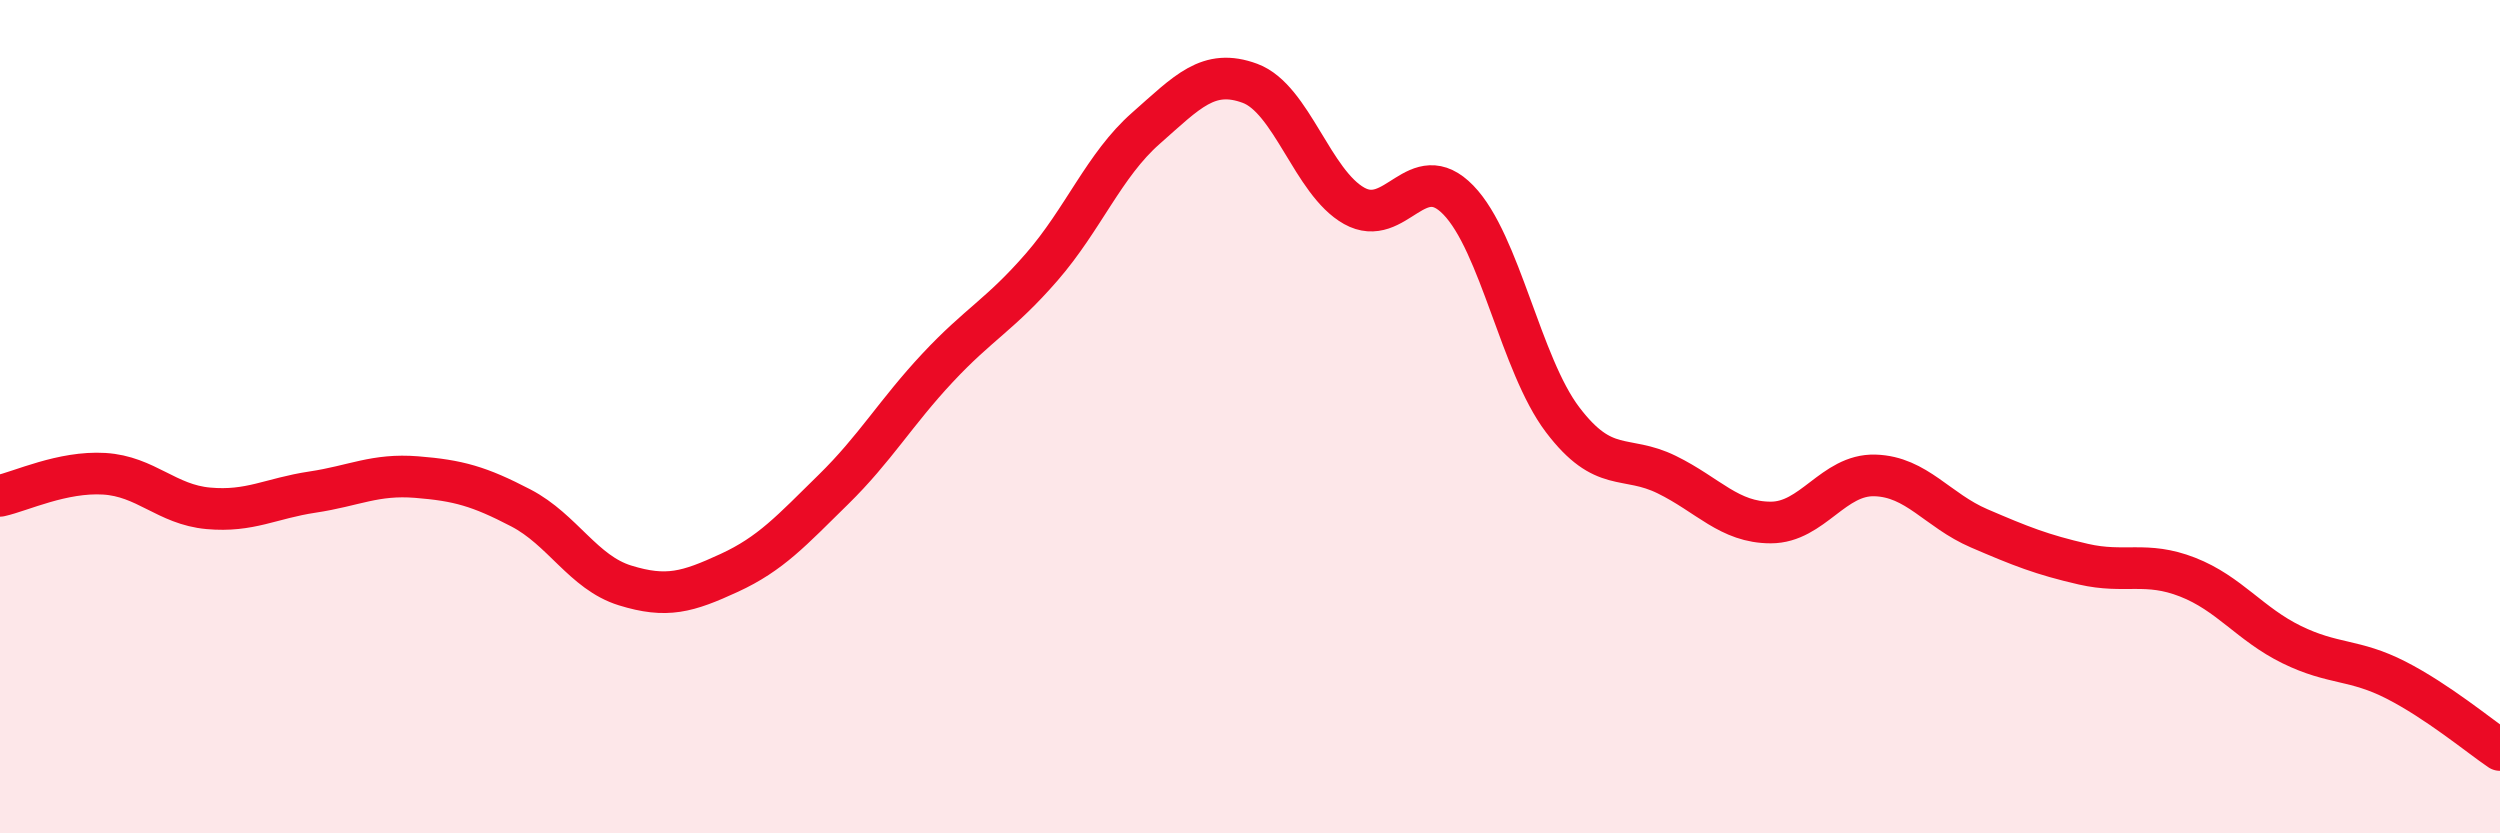
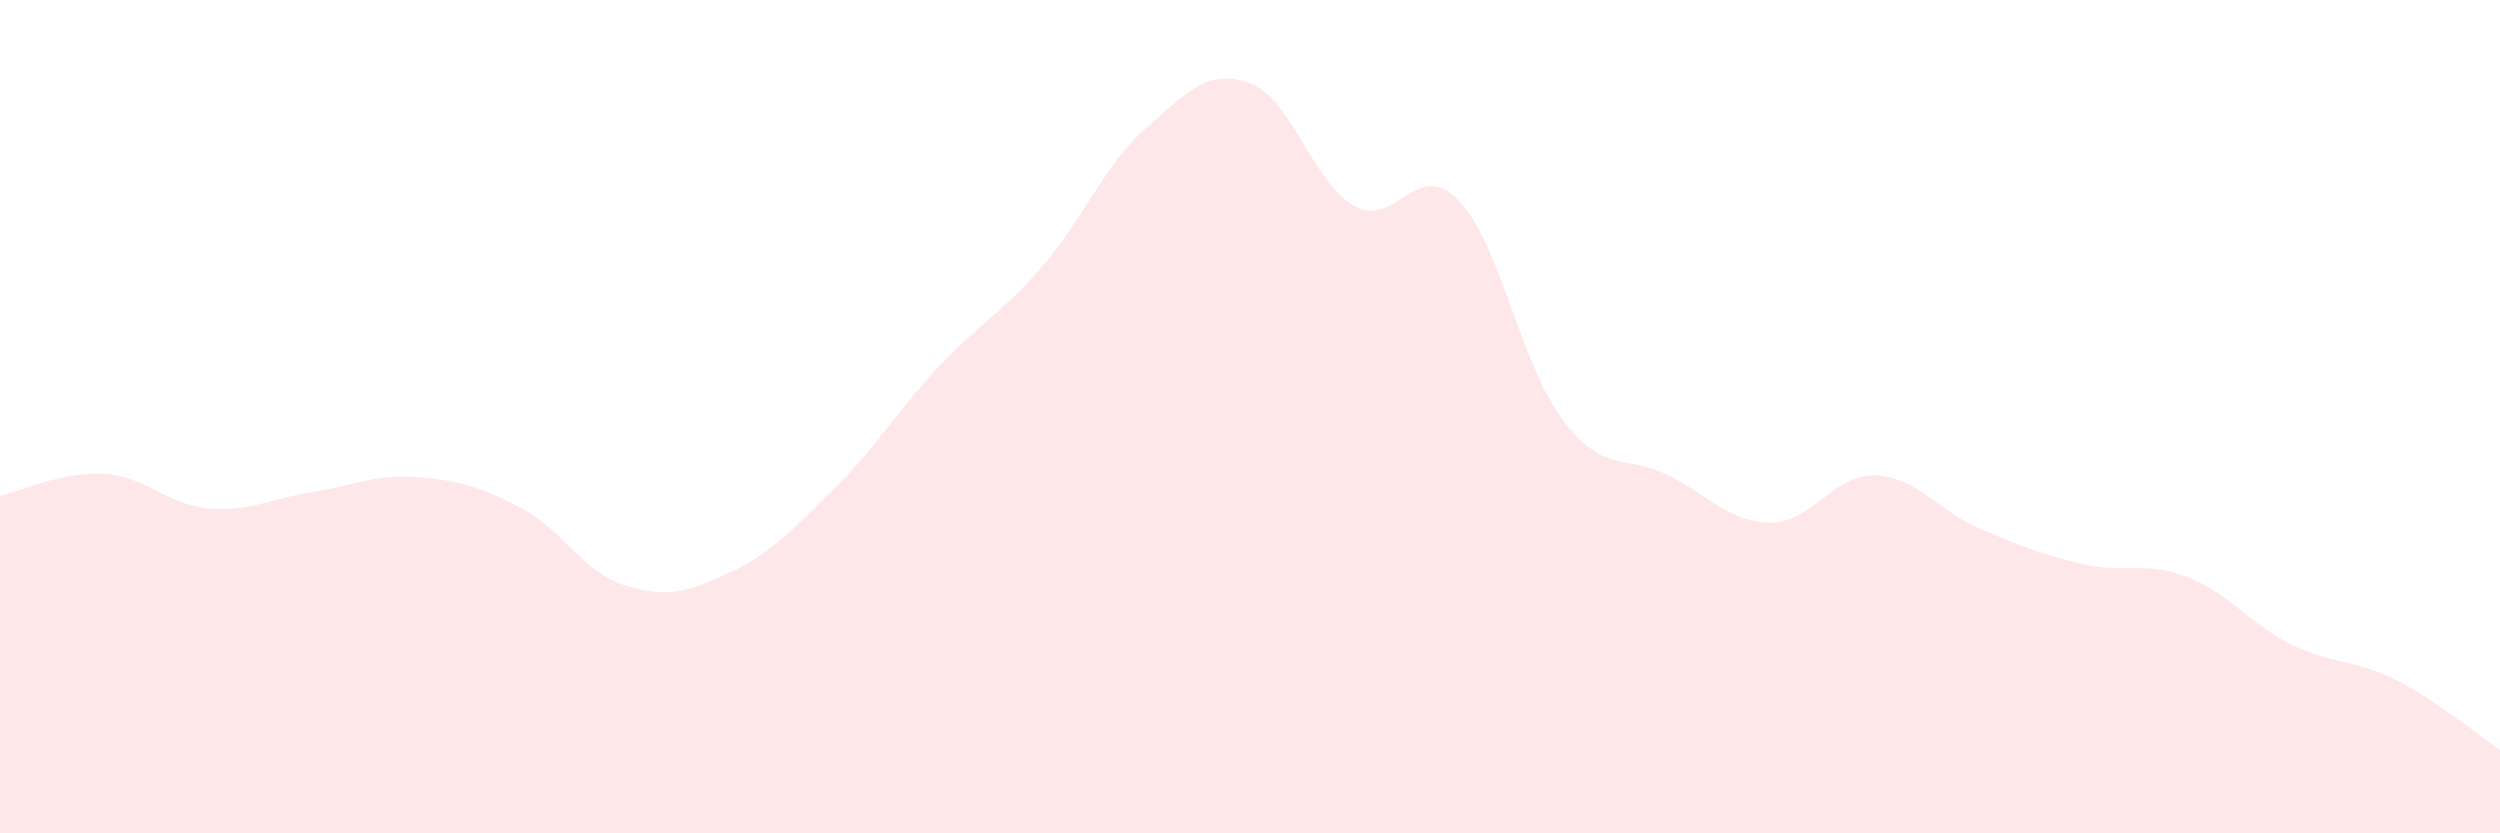
<svg xmlns="http://www.w3.org/2000/svg" width="60" height="20" viewBox="0 0 60 20">
  <path d="M 0,11.9 C 0.5,11.79 1.5,11.31 2.5,11.37 C 3.5,11.43 4,12.11 5,12.2 C 6,12.29 6.5,11.96 7.5,11.81 C 8.5,11.66 9,11.37 10,11.45 C 11,11.53 11.5,11.67 12.5,12.19 C 13.5,12.71 14,13.74 15,14.05 C 16,14.36 16.5,14.21 17.5,13.75 C 18.5,13.29 19,12.73 20,11.75 C 21,10.77 21.5,9.9 22.5,8.83 C 23.5,7.76 24,7.56 25,6.41 C 26,5.26 26.5,3.96 27.5,3.08 C 28.5,2.2 29,1.63 30,2 C 31,2.37 31.5,4.38 32.5,4.94 C 33.5,5.5 34,3.77 35,4.8 C 36,5.83 36.5,8.75 37.5,10.07 C 38.5,11.39 39,10.9 40,11.39 C 41,11.88 41.5,12.54 42.5,12.54 C 43.5,12.54 44,11.38 45,11.41 C 46,11.44 46.5,12.25 47.5,12.68 C 48.5,13.11 49,13.31 50,13.54 C 51,13.77 51.5,13.46 52.5,13.85 C 53.5,14.24 54,14.98 55,15.47 C 56,15.96 56.5,15.81 57.5,16.32 C 58.5,16.83 59.5,17.66 60,18L60 20L0 20Z" fill="#EB0A25" opacity="0.1" stroke-linecap="round" stroke-linejoin="round" />
-   <path d="M 0,11.9 C 0.5,11.79 1.5,11.31 2.5,11.37 C 3.5,11.43 4,12.11 5,12.2 C 6,12.29 6.5,11.96 7.5,11.81 C 8.5,11.66 9,11.37 10,11.45 C 11,11.53 11.5,11.67 12.5,12.19 C 13.5,12.71 14,13.74 15,14.05 C 16,14.36 16.5,14.21 17.5,13.75 C 18.5,13.29 19,12.73 20,11.75 C 21,10.77 21.5,9.9 22.5,8.83 C 23.5,7.76 24,7.56 25,6.41 C 26,5.26 26.5,3.96 27.5,3.08 C 28.5,2.2 29,1.63 30,2 C 31,2.37 31.5,4.38 32.5,4.94 C 33.5,5.5 34,3.77 35,4.8 C 36,5.83 36.5,8.75 37.5,10.07 C 38.5,11.39 39,10.9 40,11.39 C 41,11.88 41.5,12.54 42.5,12.54 C 43.5,12.54 44,11.38 45,11.41 C 46,11.44 46.5,12.25 47.5,12.68 C 48.5,13.11 49,13.31 50,13.54 C 51,13.77 51.5,13.46 52.5,13.85 C 53.5,14.24 54,14.98 55,15.47 C 56,15.96 56.5,15.81 57.5,16.32 C 58.5,16.83 59.5,17.66 60,18" stroke="#EB0A25" stroke-width="1" fill="none" stroke-linecap="round" stroke-linejoin="round" />
</svg>